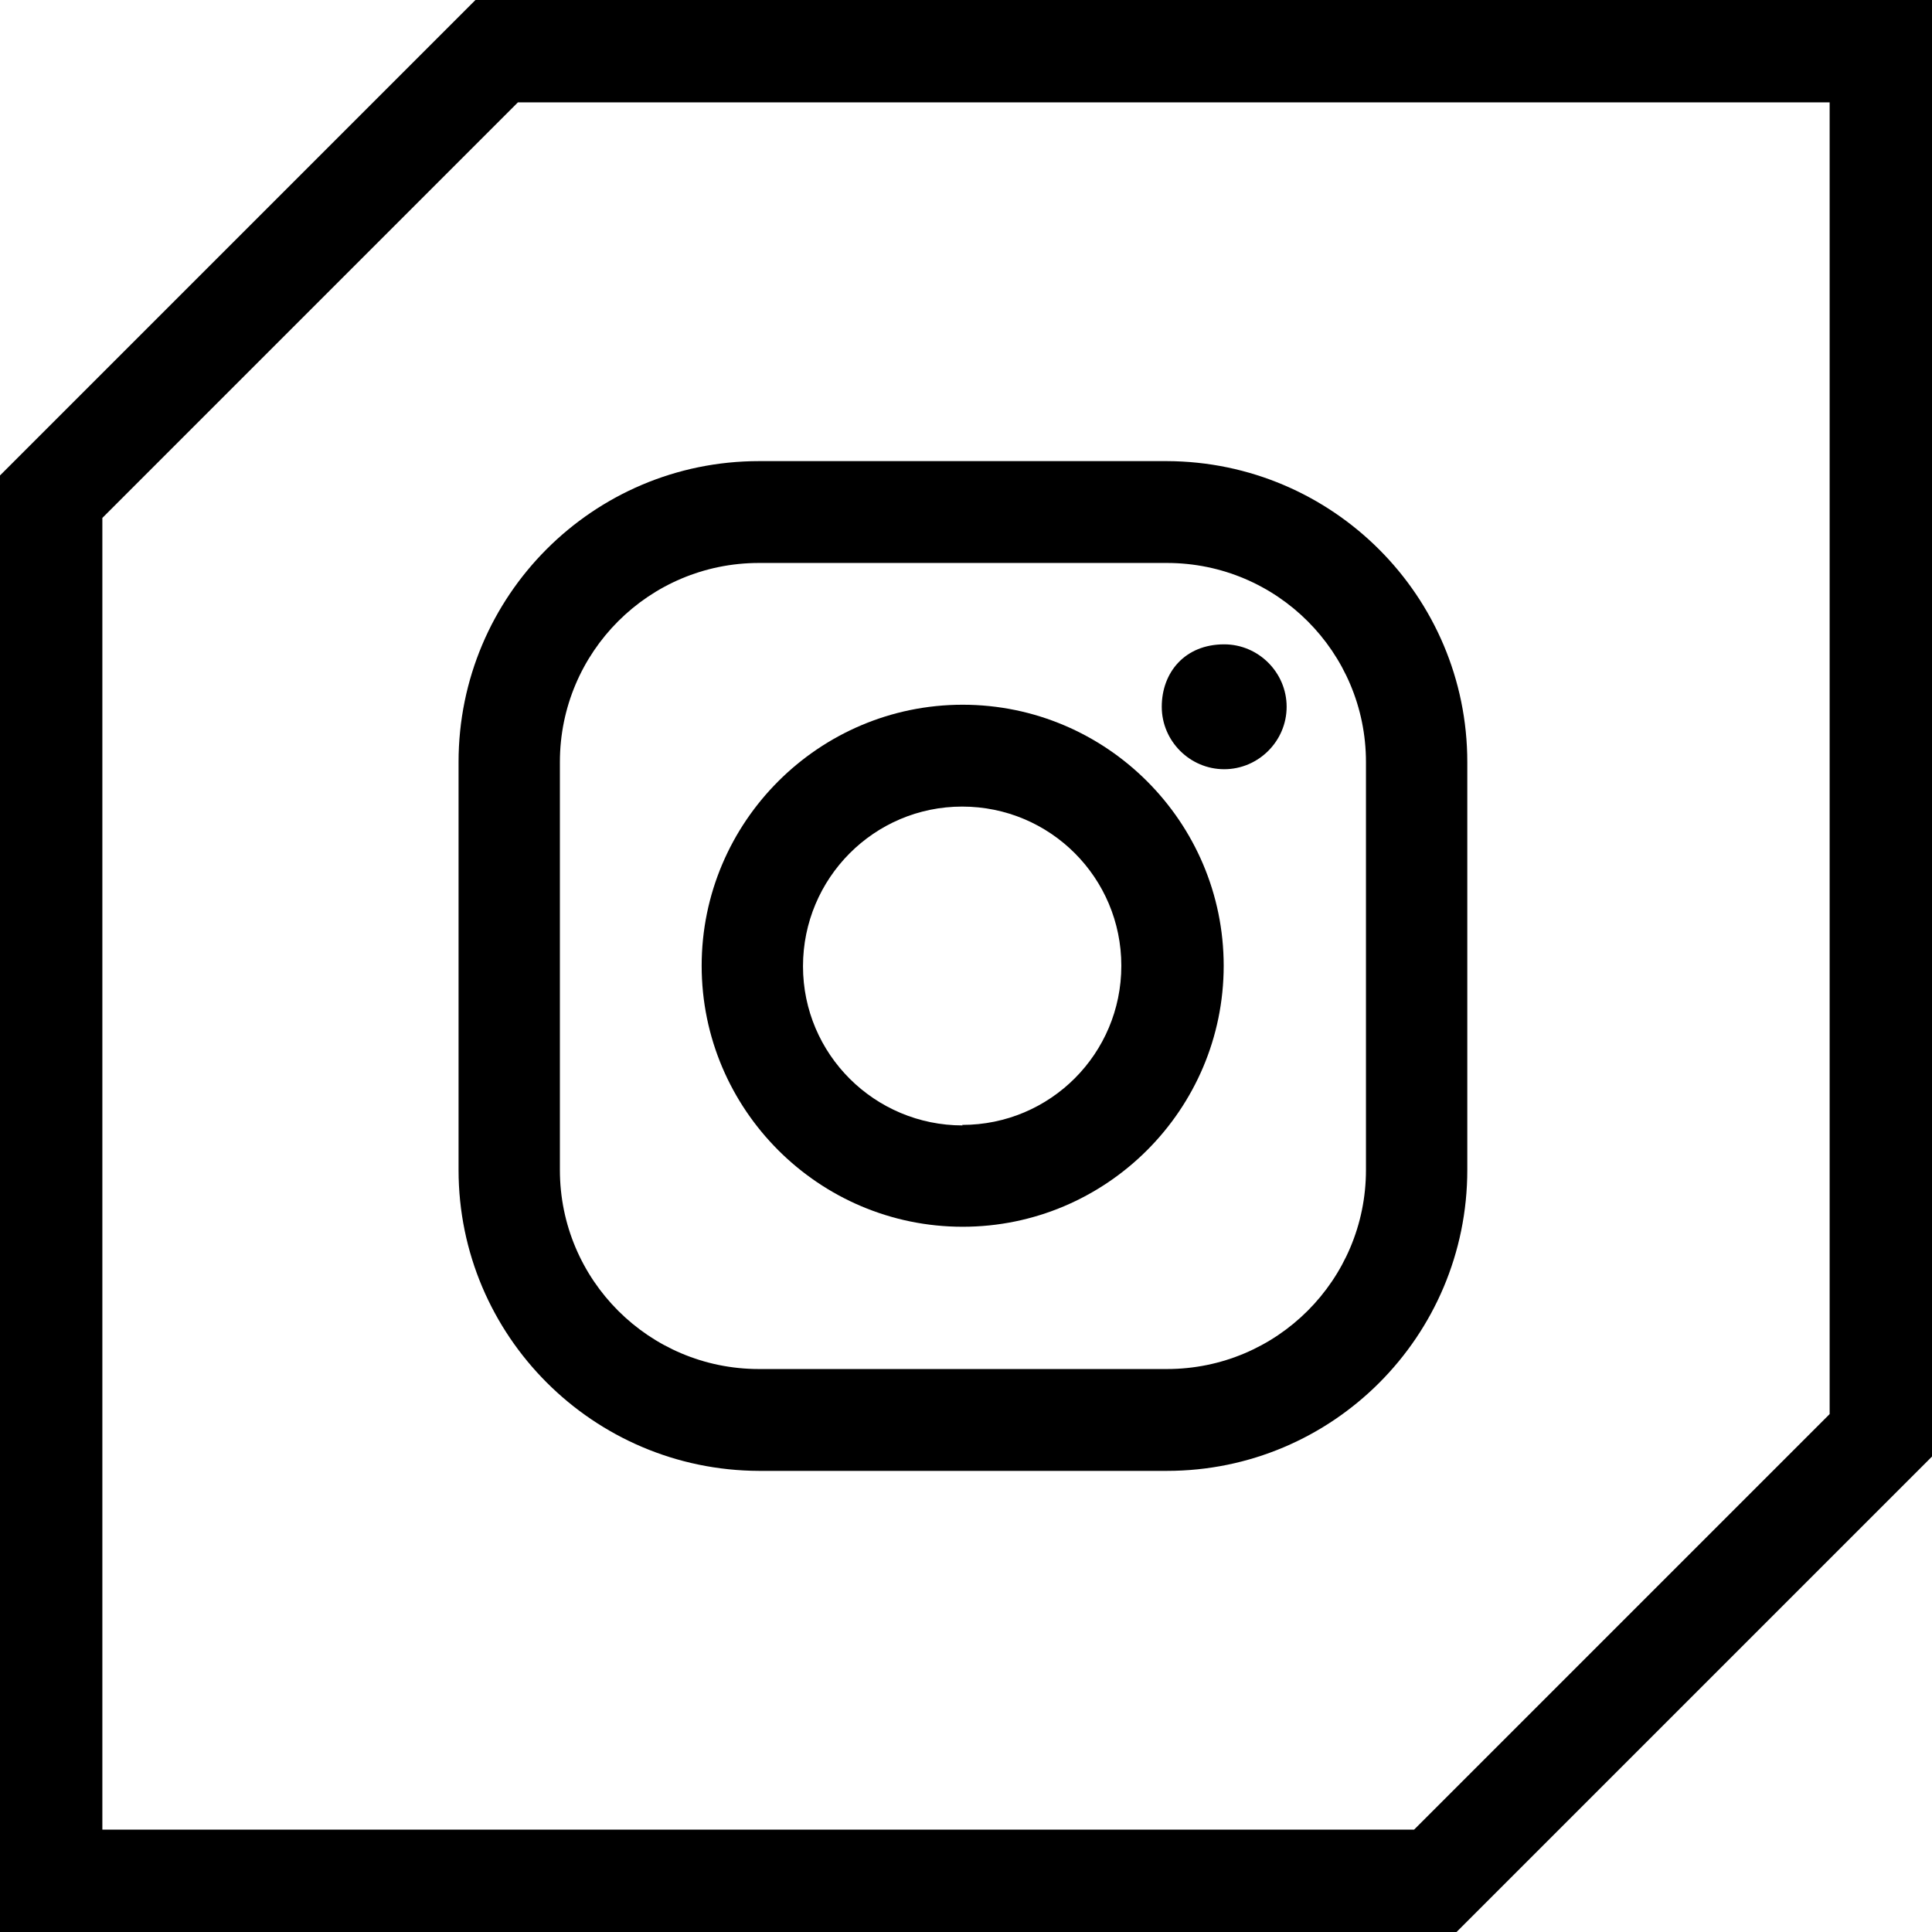
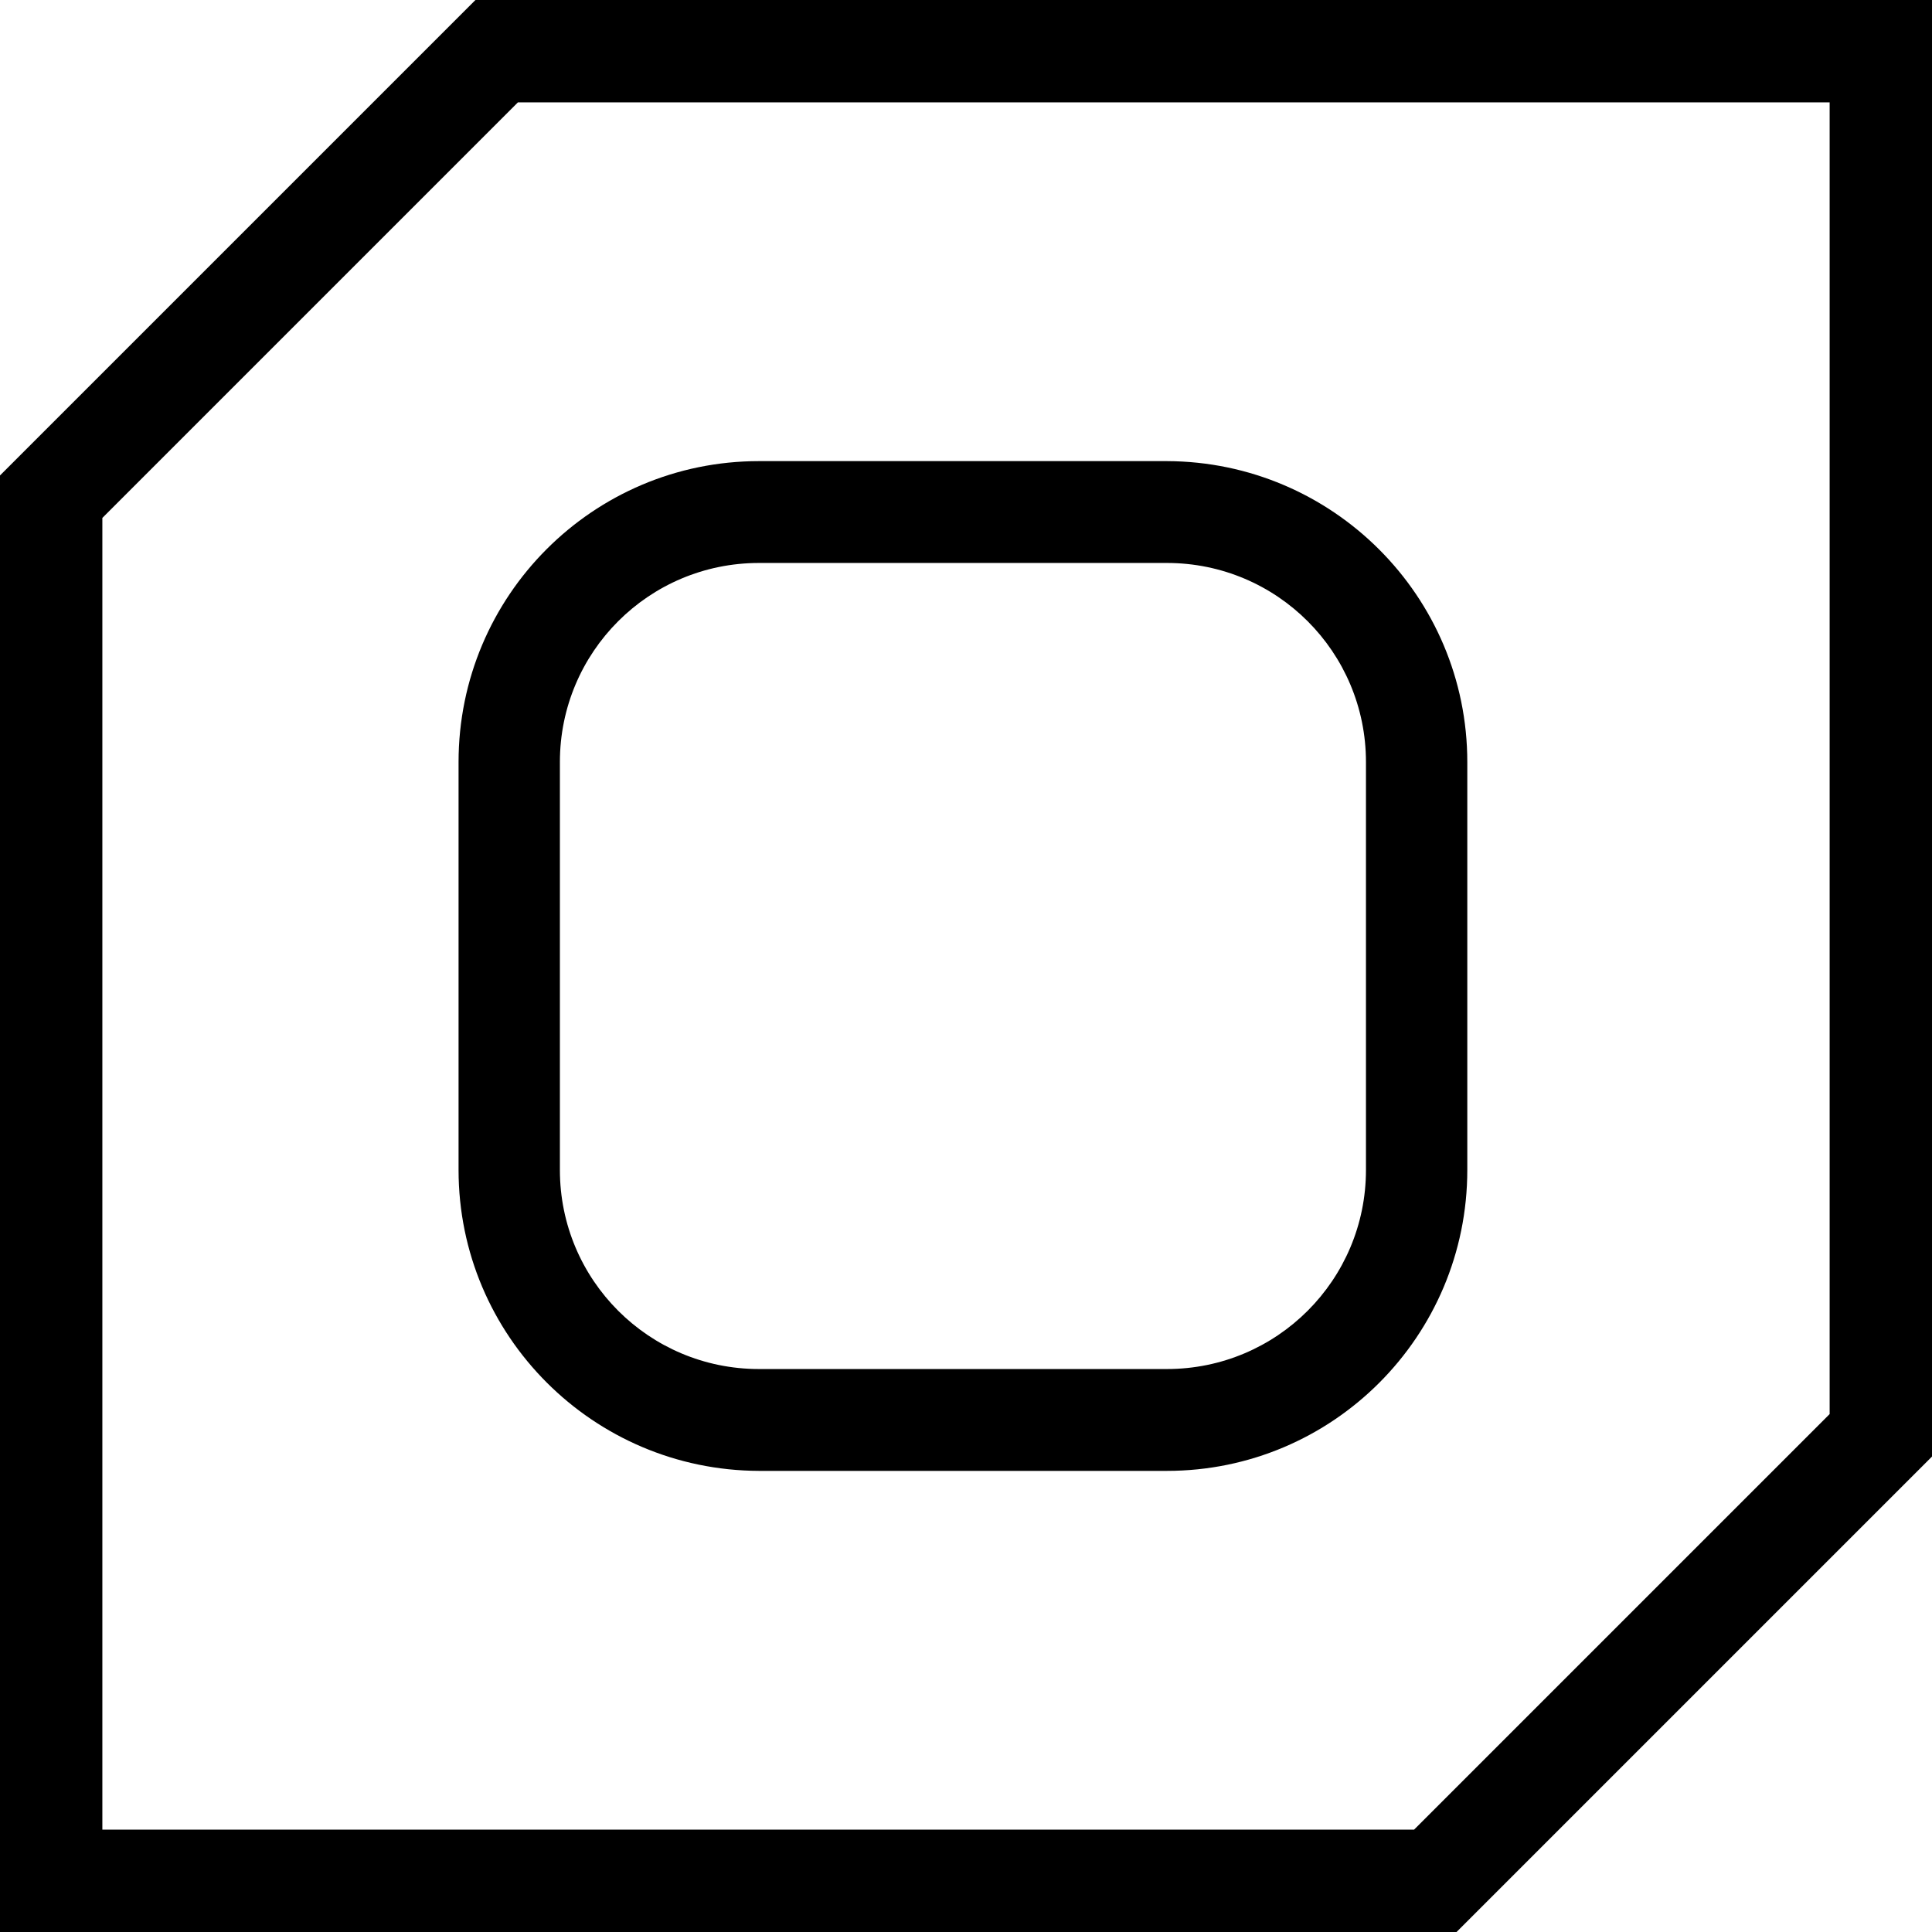
<svg xmlns="http://www.w3.org/2000/svg" id="Layer_2" width="37.75" height="37.75" viewBox="0 0 37.75 37.75">
  <g id="header-nav">
    <path d="M22.8,9.01h-7.97c-3.24,0-5.87,2.63-5.87,5.88v7.97c0,3.24,2.63,5.87,5.87,5.88h7.97c3.24,0,5.87-2.63,5.87-5.88v-7.97c0-3.24-2.63-5.87-5.87-5.88ZM22.8,26.75h-7.97c-2.15,0-3.89-1.74-3.89-3.89h0v-7.97c0-2.15,1.74-3.89,3.89-3.89h7.97c2.15,0,3.89,1.74,3.89,3.89v7.97c0,2.15-1.74,3.89-3.89,3.89Z" />
-     <path d="M23.92,12.59c-.77,0-1.22.55-1.22,1.22,0,.67.55,1.22,1.22,1.22.67,0,1.22-.55,1.22-1.22,0-.67-.55-1.22-1.22-1.22Z" />
-     <path d="M18.81,13.77c-2.81,0-5.1,2.29-5.1,5.1s2.29,5.1,5.1,5.1,5.1-2.29,5.1-5.1-2.29-5.1-5.1-5.1ZM18.81,21.99c-1.72,0-3.12-1.39-3.12-3.11,0-1.72,1.39-3.12,3.11-3.12h0c1.72,0,3.11,1.39,3.11,3.11,0,1.72-1.39,3.11-3.11,3.11Z" />
    <path d="M35.75,2v25.63l-8.12,8.12H2V10.12L10.12,2h25.63M37.75,0H9.29L0,9.29v28.46h28.46l9.29-9.29V0h0Z" />
  </g>
</svg>